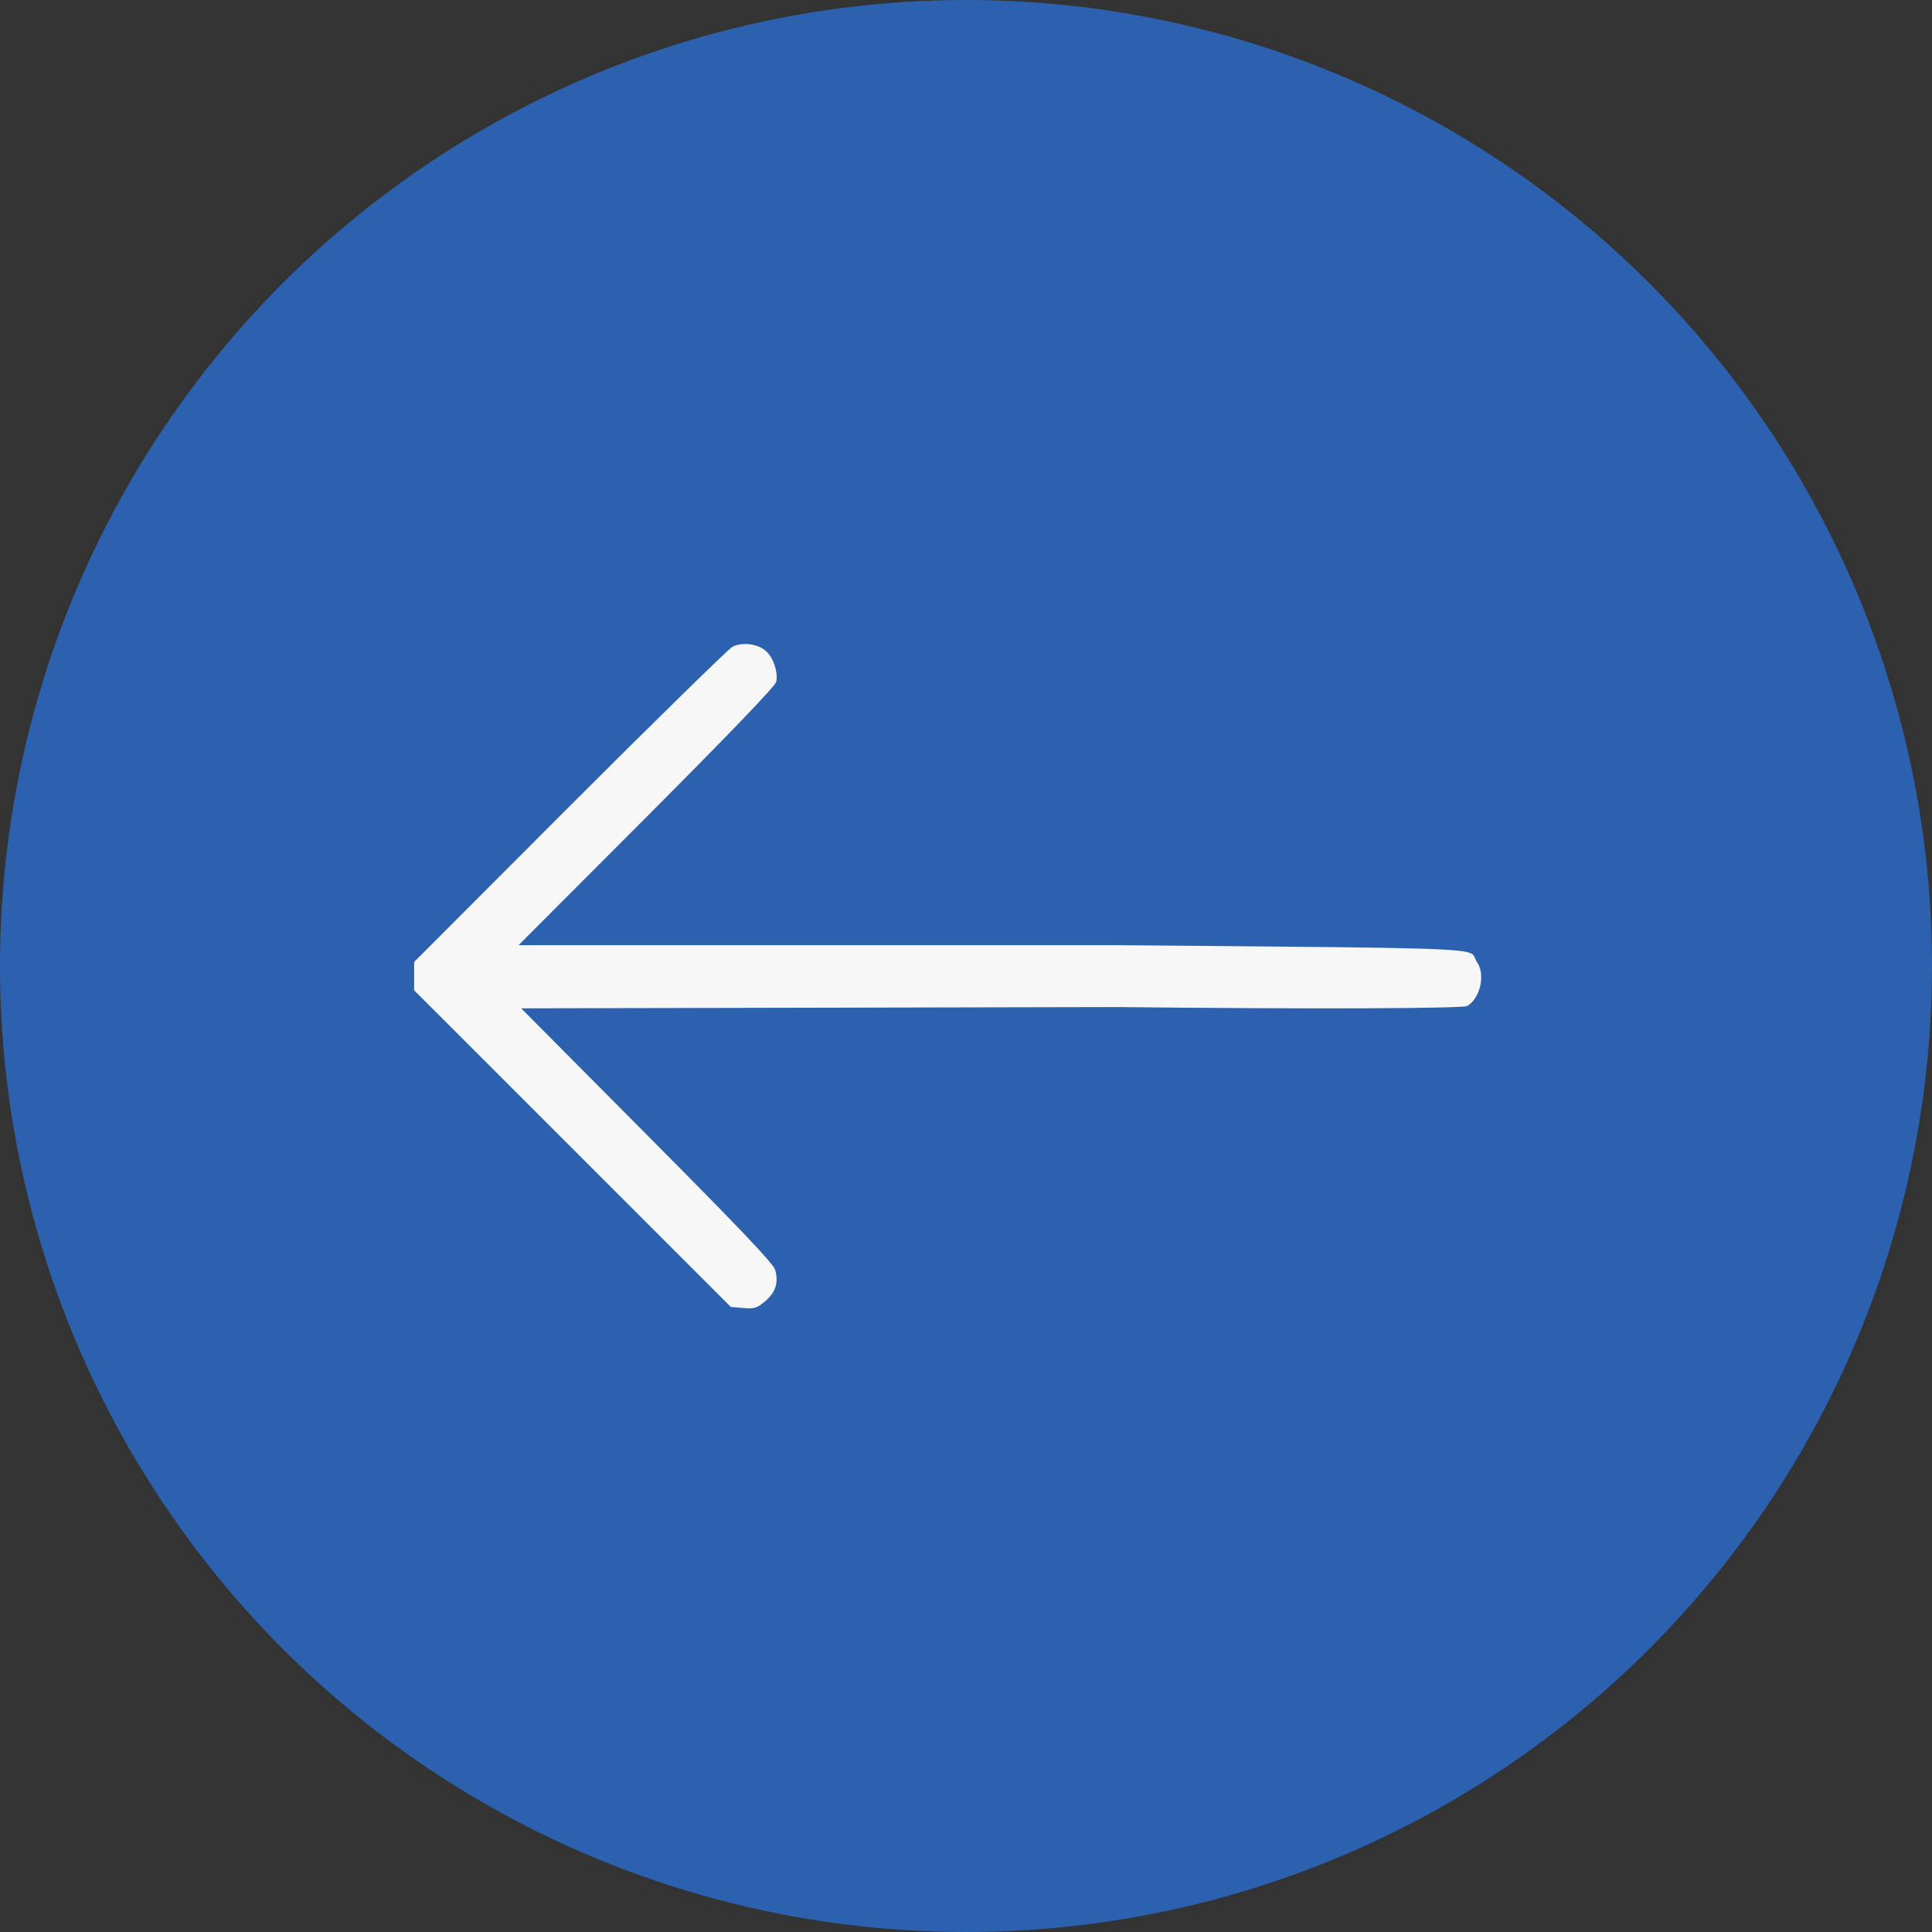
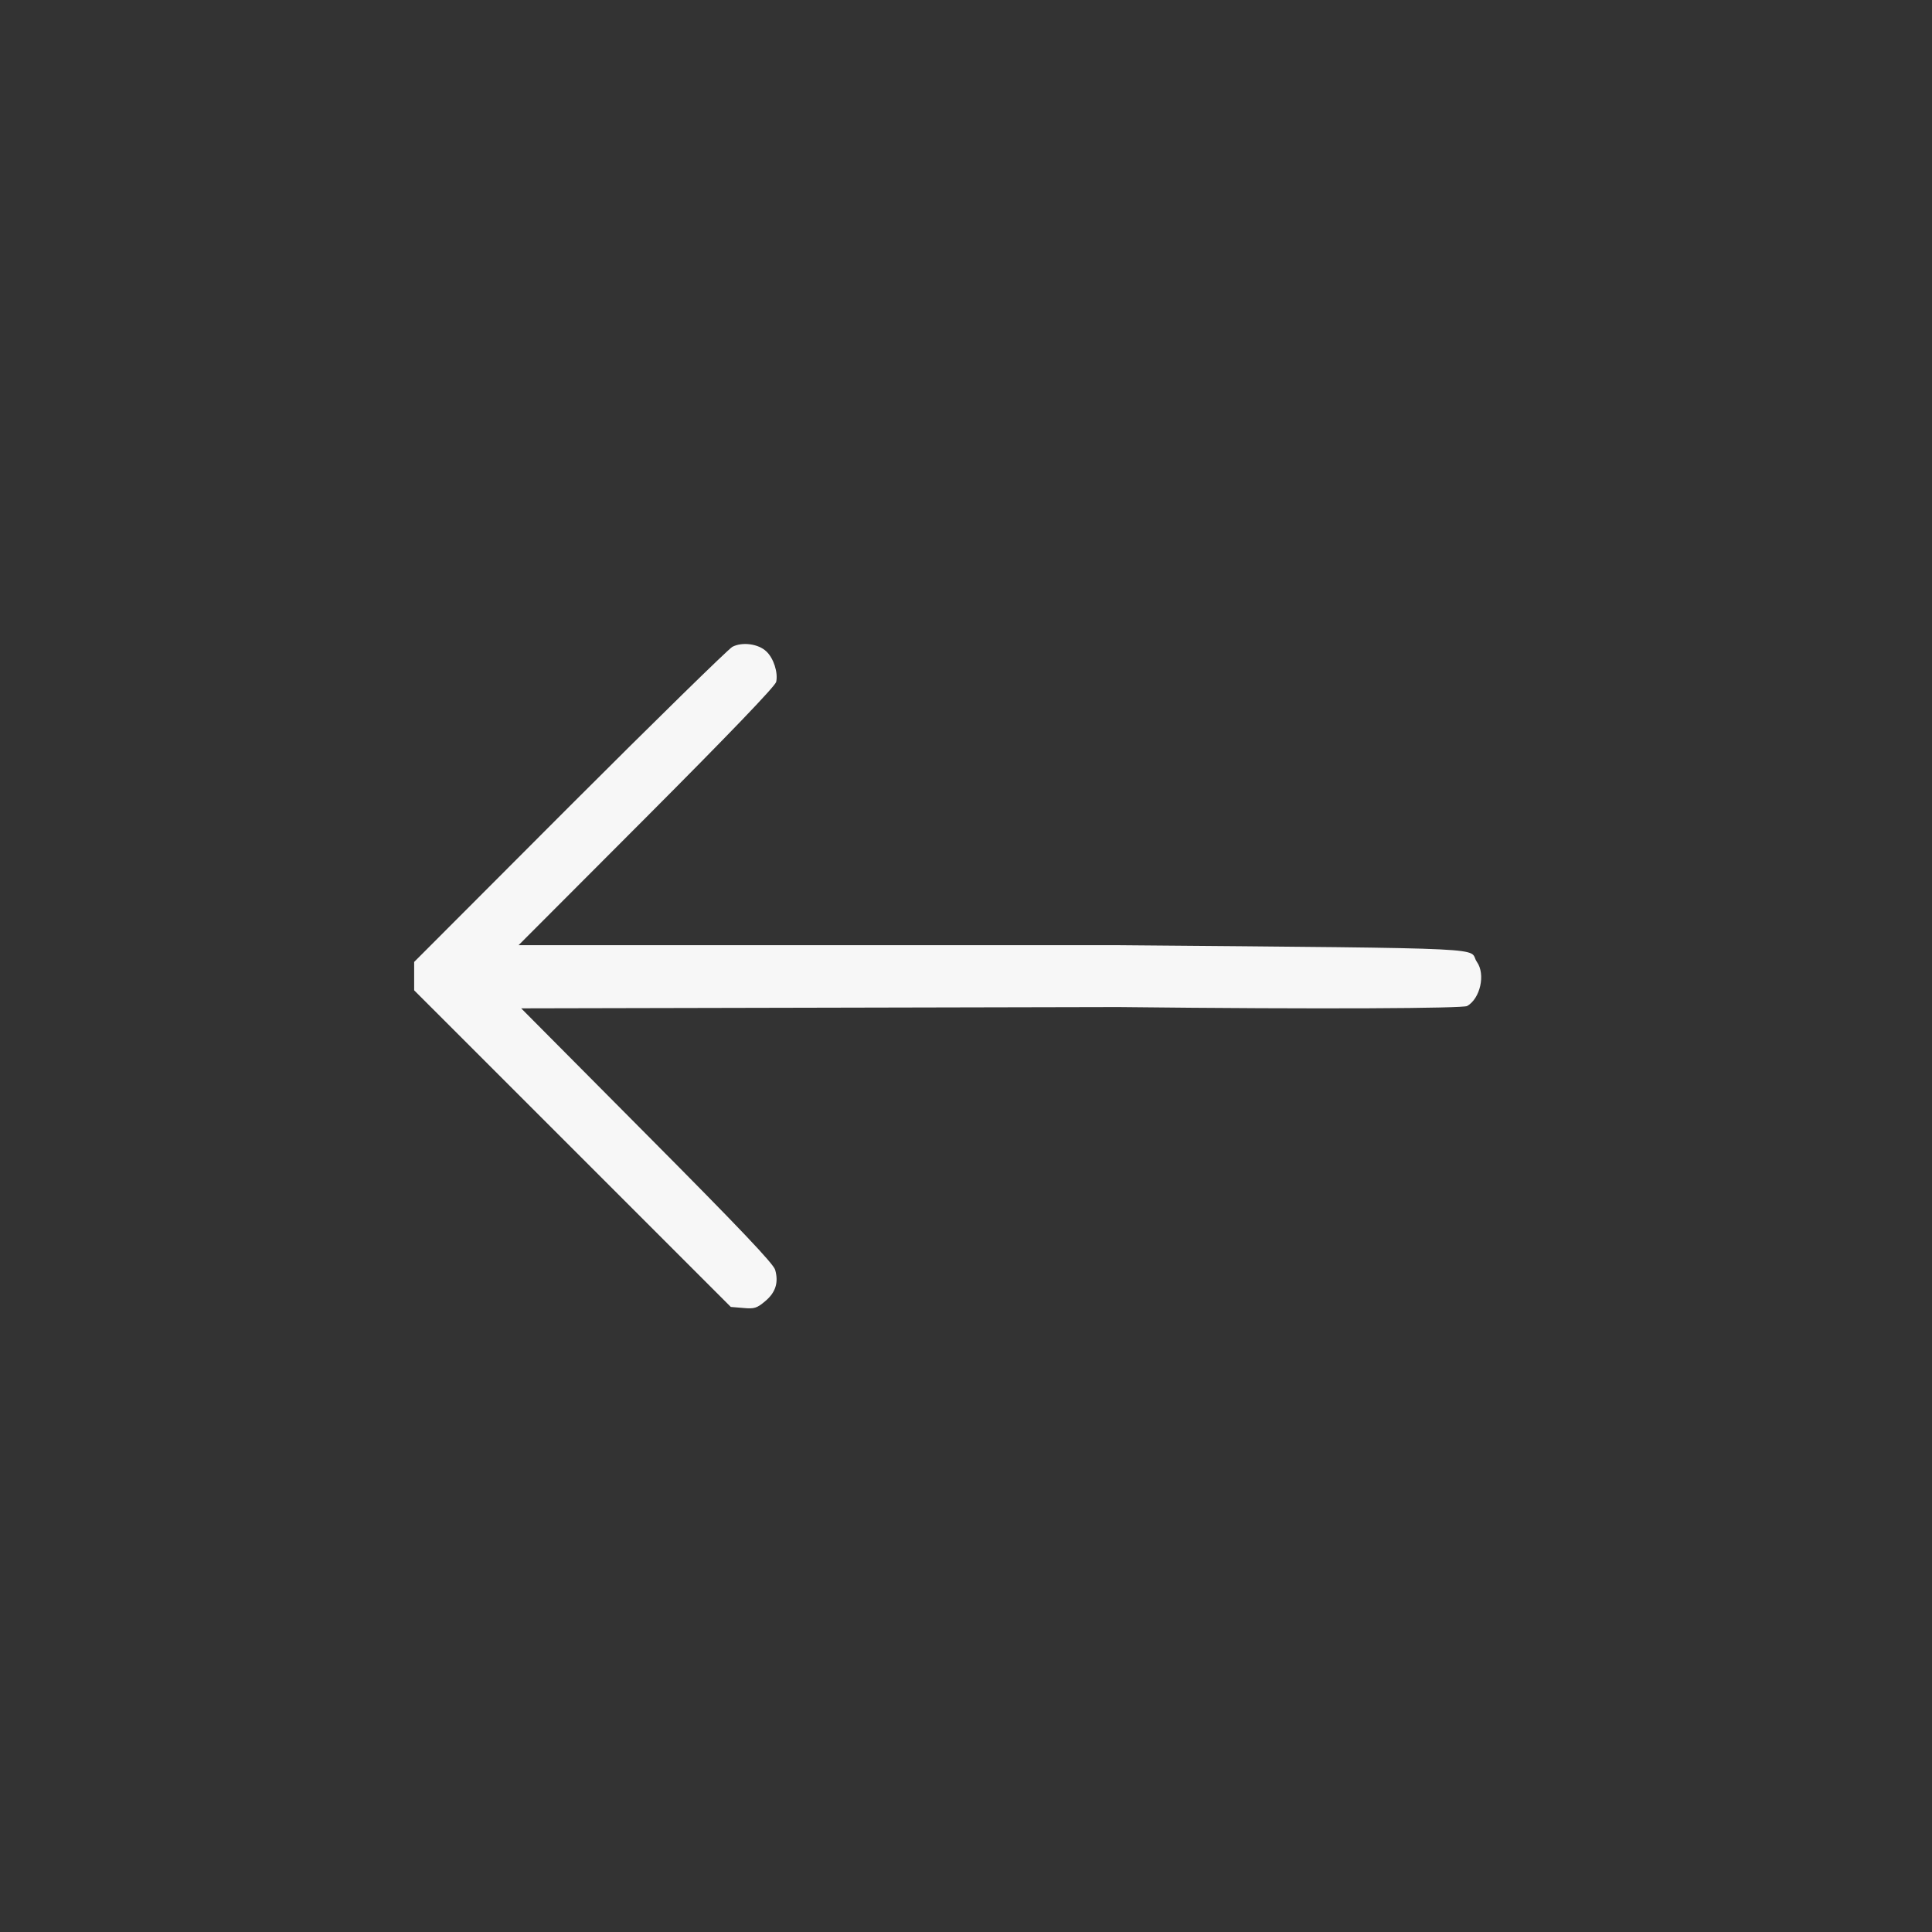
<svg xmlns="http://www.w3.org/2000/svg" width="60" height="60" viewBox="0 0 60 60" fill="none">
  <rect x="0" y="0" width="60" height="60" fill="#333333" stroke="none" />
-   <circle cx="30" cy="30" r="30" fill="#2C61B0" />
  <path d="M23.761 40.412C24.089 40.14 24.185 39.827 24.073 39.435C24.017 39.243 22.968 38.138 20.093 35.247L16.186 31.315L34.724 31.275C41.151 31.347 45.435 31.315 45.563 31.243C45.971 31.011 46.139 30.258 45.867 29.874C45.555 29.425 46.868 29.457 34.628 29.353L16.105 29.353L20.077 25.373C22.608 22.835 24.073 21.313 24.105 21.177C24.169 20.889 24.025 20.441 23.801 20.232C23.553 19.992 23.048 19.928 22.744 20.088C22.616 20.16 20.342 22.386 17.683 25.045L12.862 29.874L12.862 30.314L12.862 30.755L17.779 35.671L22.696 40.588L23.08 40.62C23.425 40.652 23.505 40.628 23.761 40.412Z" fill="#F7F7F7" />
</svg>